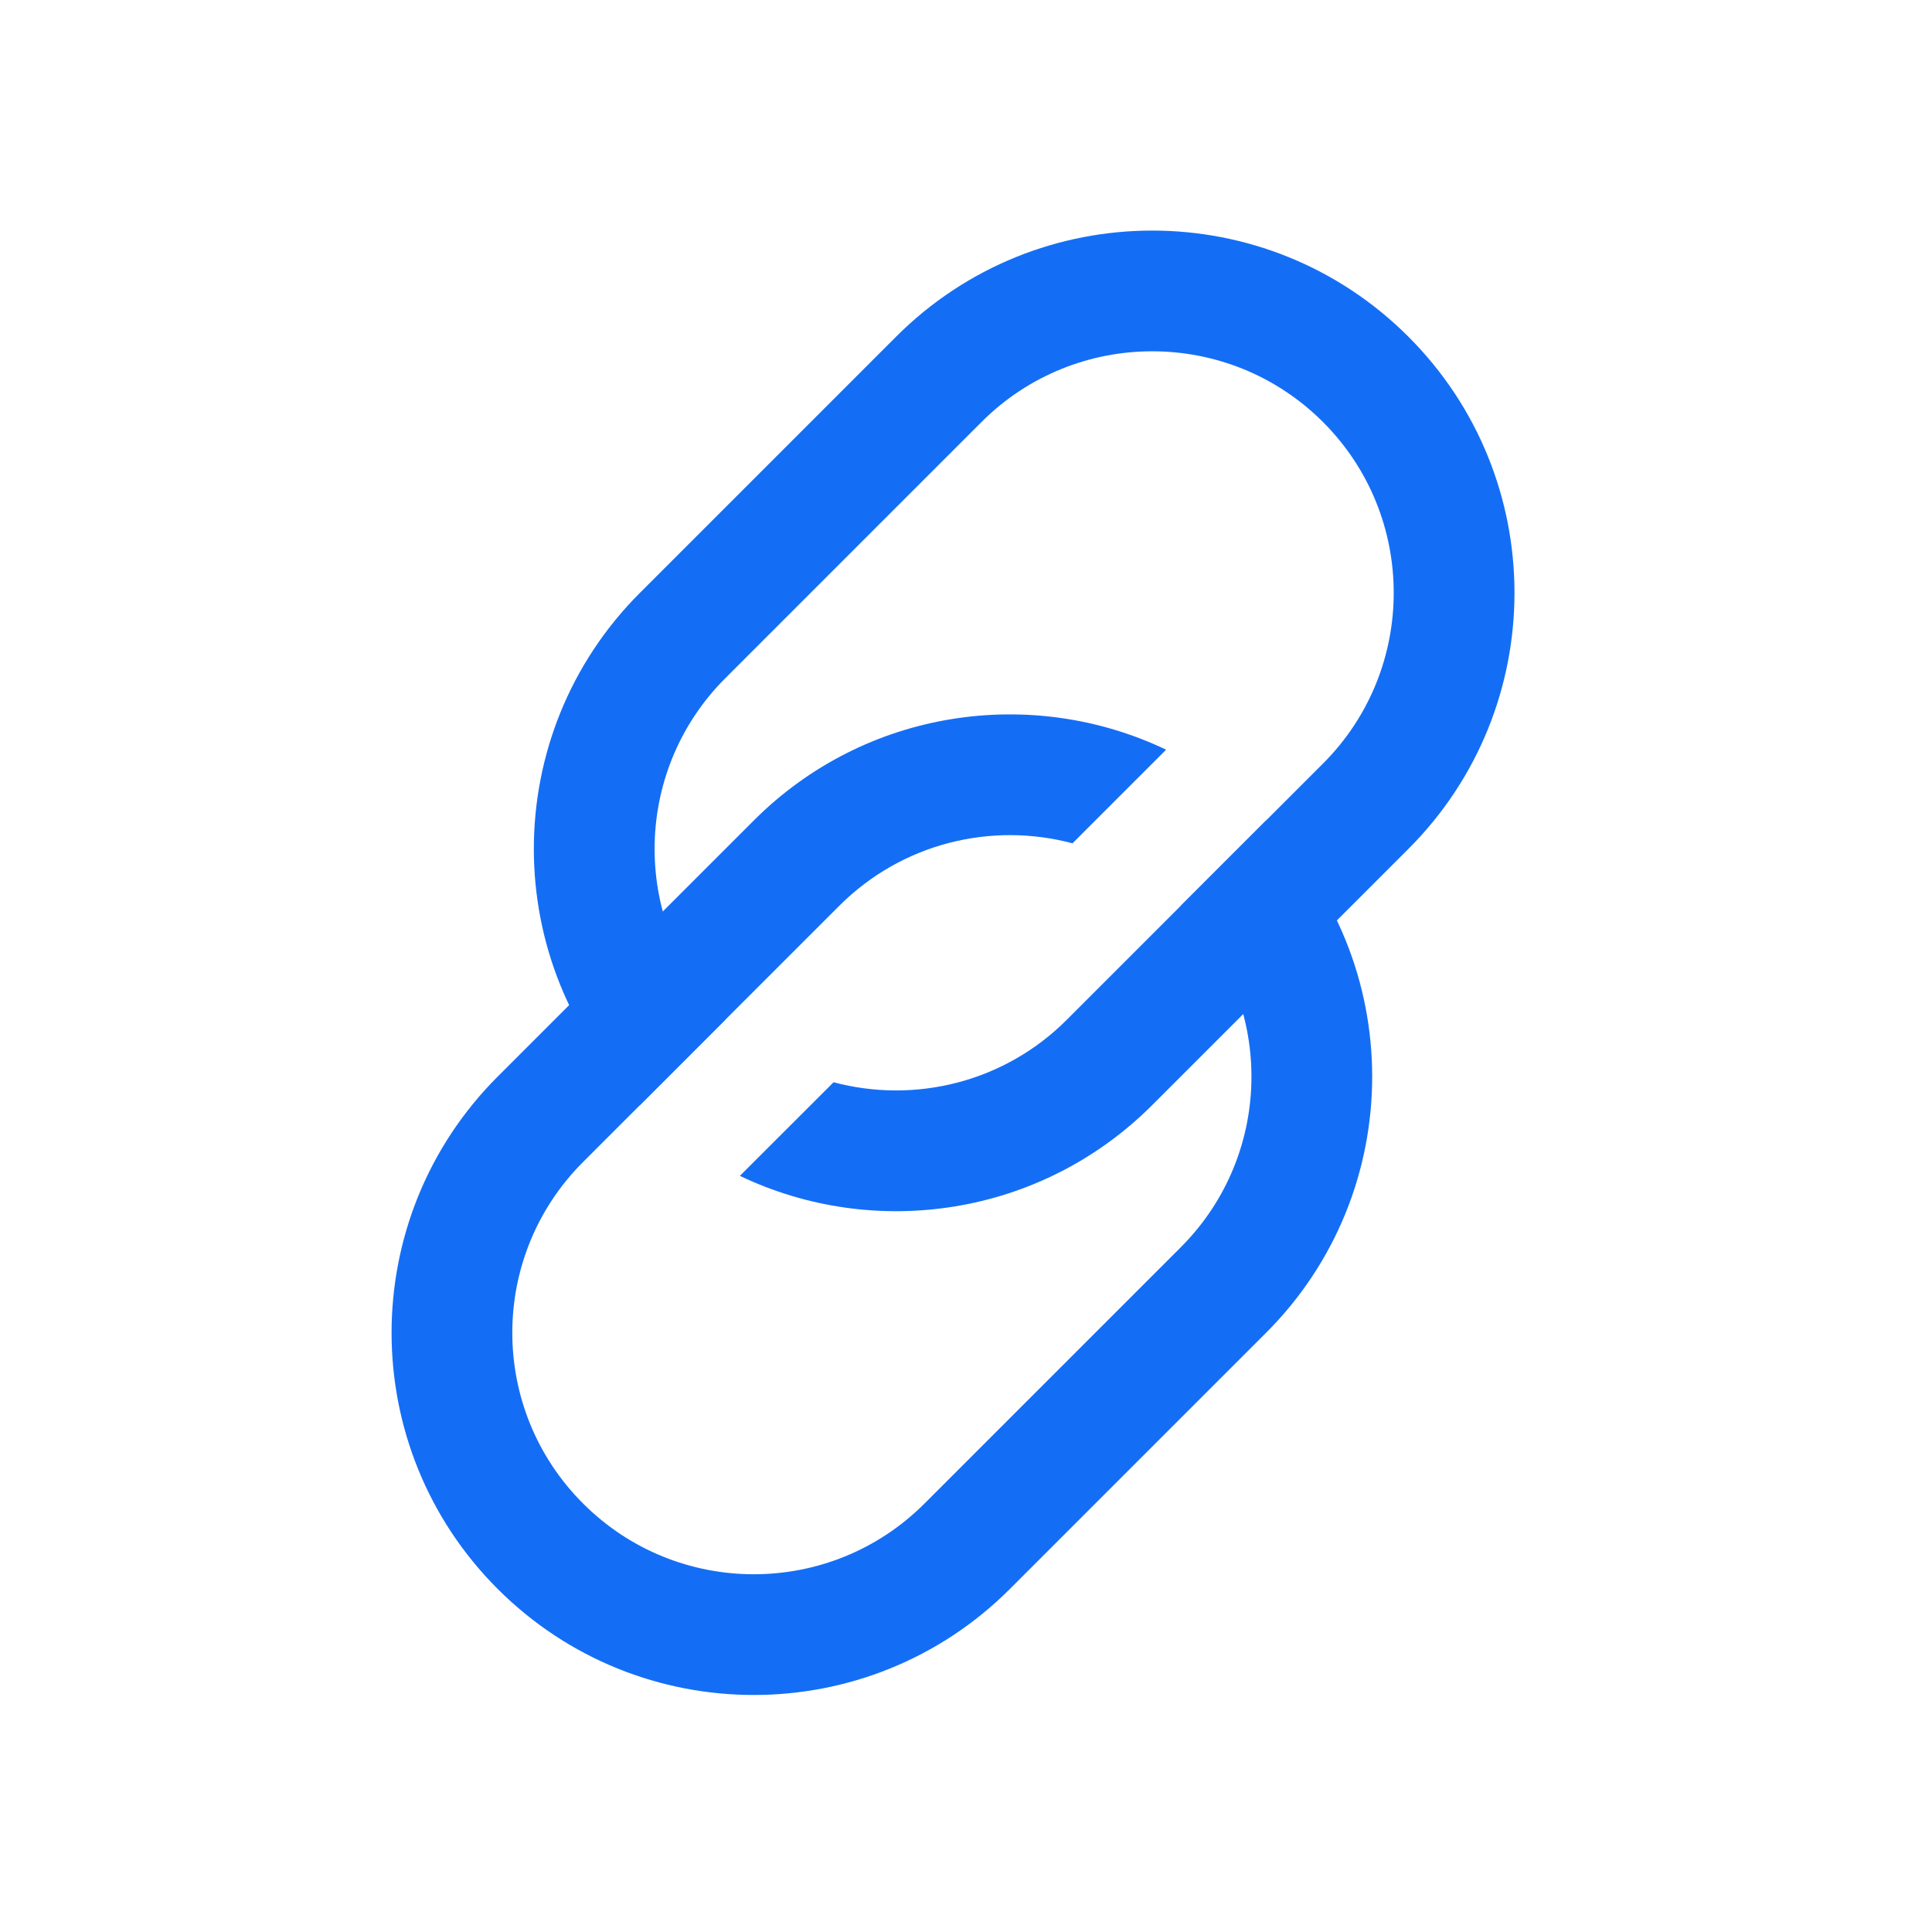
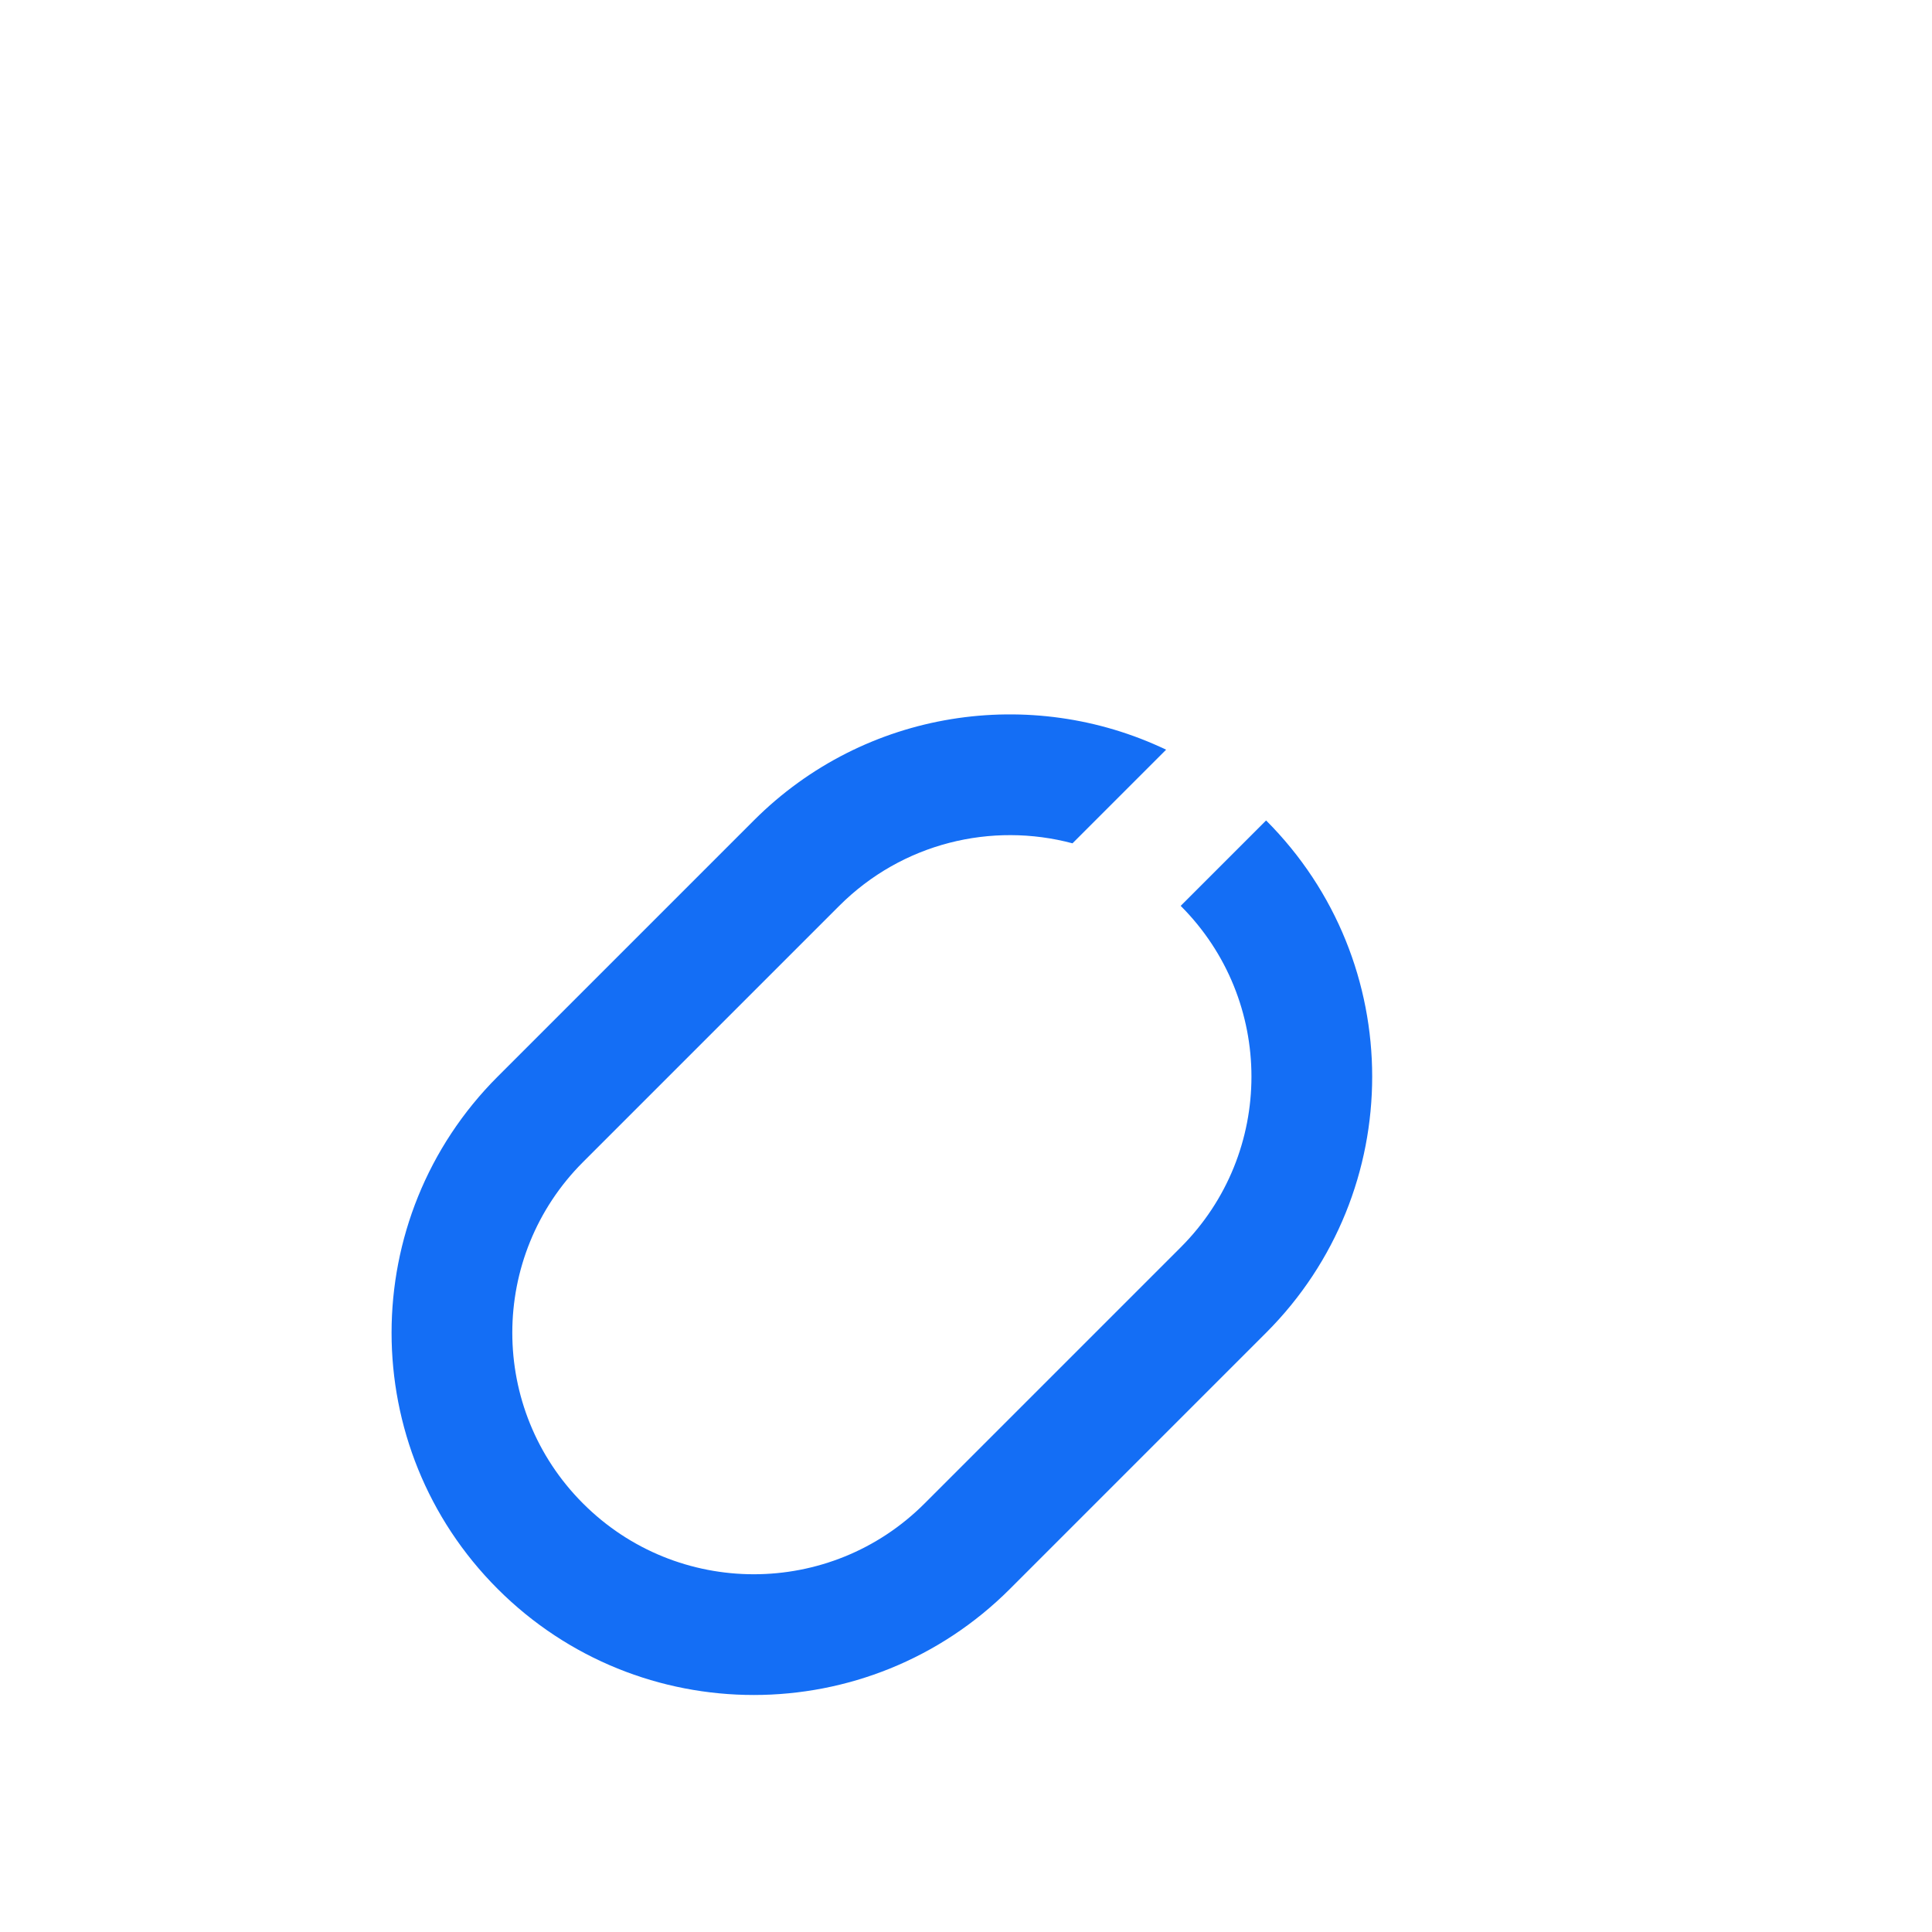
<svg xmlns="http://www.w3.org/2000/svg" width="24" height="24" viewBox="0 0 24 24" fill="none">
-   <path fill-rule="evenodd" clip-rule="evenodd" d="M16.435 9.485L13.253 12.667C12.468 13.453 11.355 13.711 10.355 13.444L9.191 14.607C10.864 15.407 12.928 15.113 14.313 13.728L17.495 10.546C19.253 8.789 19.253 5.939 17.495 4.182C15.738 2.425 12.889 2.425 11.132 4.182L7.95 7.364C6.192 9.121 6.192 11.971 7.95 13.728L9.01 12.667C7.839 11.496 7.839 9.596 9.01 8.425L12.192 5.243C13.364 4.071 15.263 4.071 16.435 5.243C17.606 6.414 17.606 8.314 16.435 9.485Z" fill="#146EF5" />
  <path fill-rule="evenodd" clip-rule="evenodd" d="M13.323 10.476C12.322 10.209 11.21 10.468 10.425 11.253L7.243 14.435C6.071 15.606 6.071 17.506 7.243 18.677C8.414 19.849 10.314 19.849 11.485 18.677L14.667 15.495C15.839 14.324 15.839 12.425 14.667 11.253L15.728 10.192C17.485 11.95 17.485 14.799 15.728 16.556L12.546 19.738C10.789 21.495 7.939 21.495 6.182 19.738C4.425 17.981 4.425 15.132 6.182 13.374L9.364 10.192C10.749 8.807 12.813 8.514 14.486 9.313L13.323 10.476Z" fill="#146EF5" />
</svg>